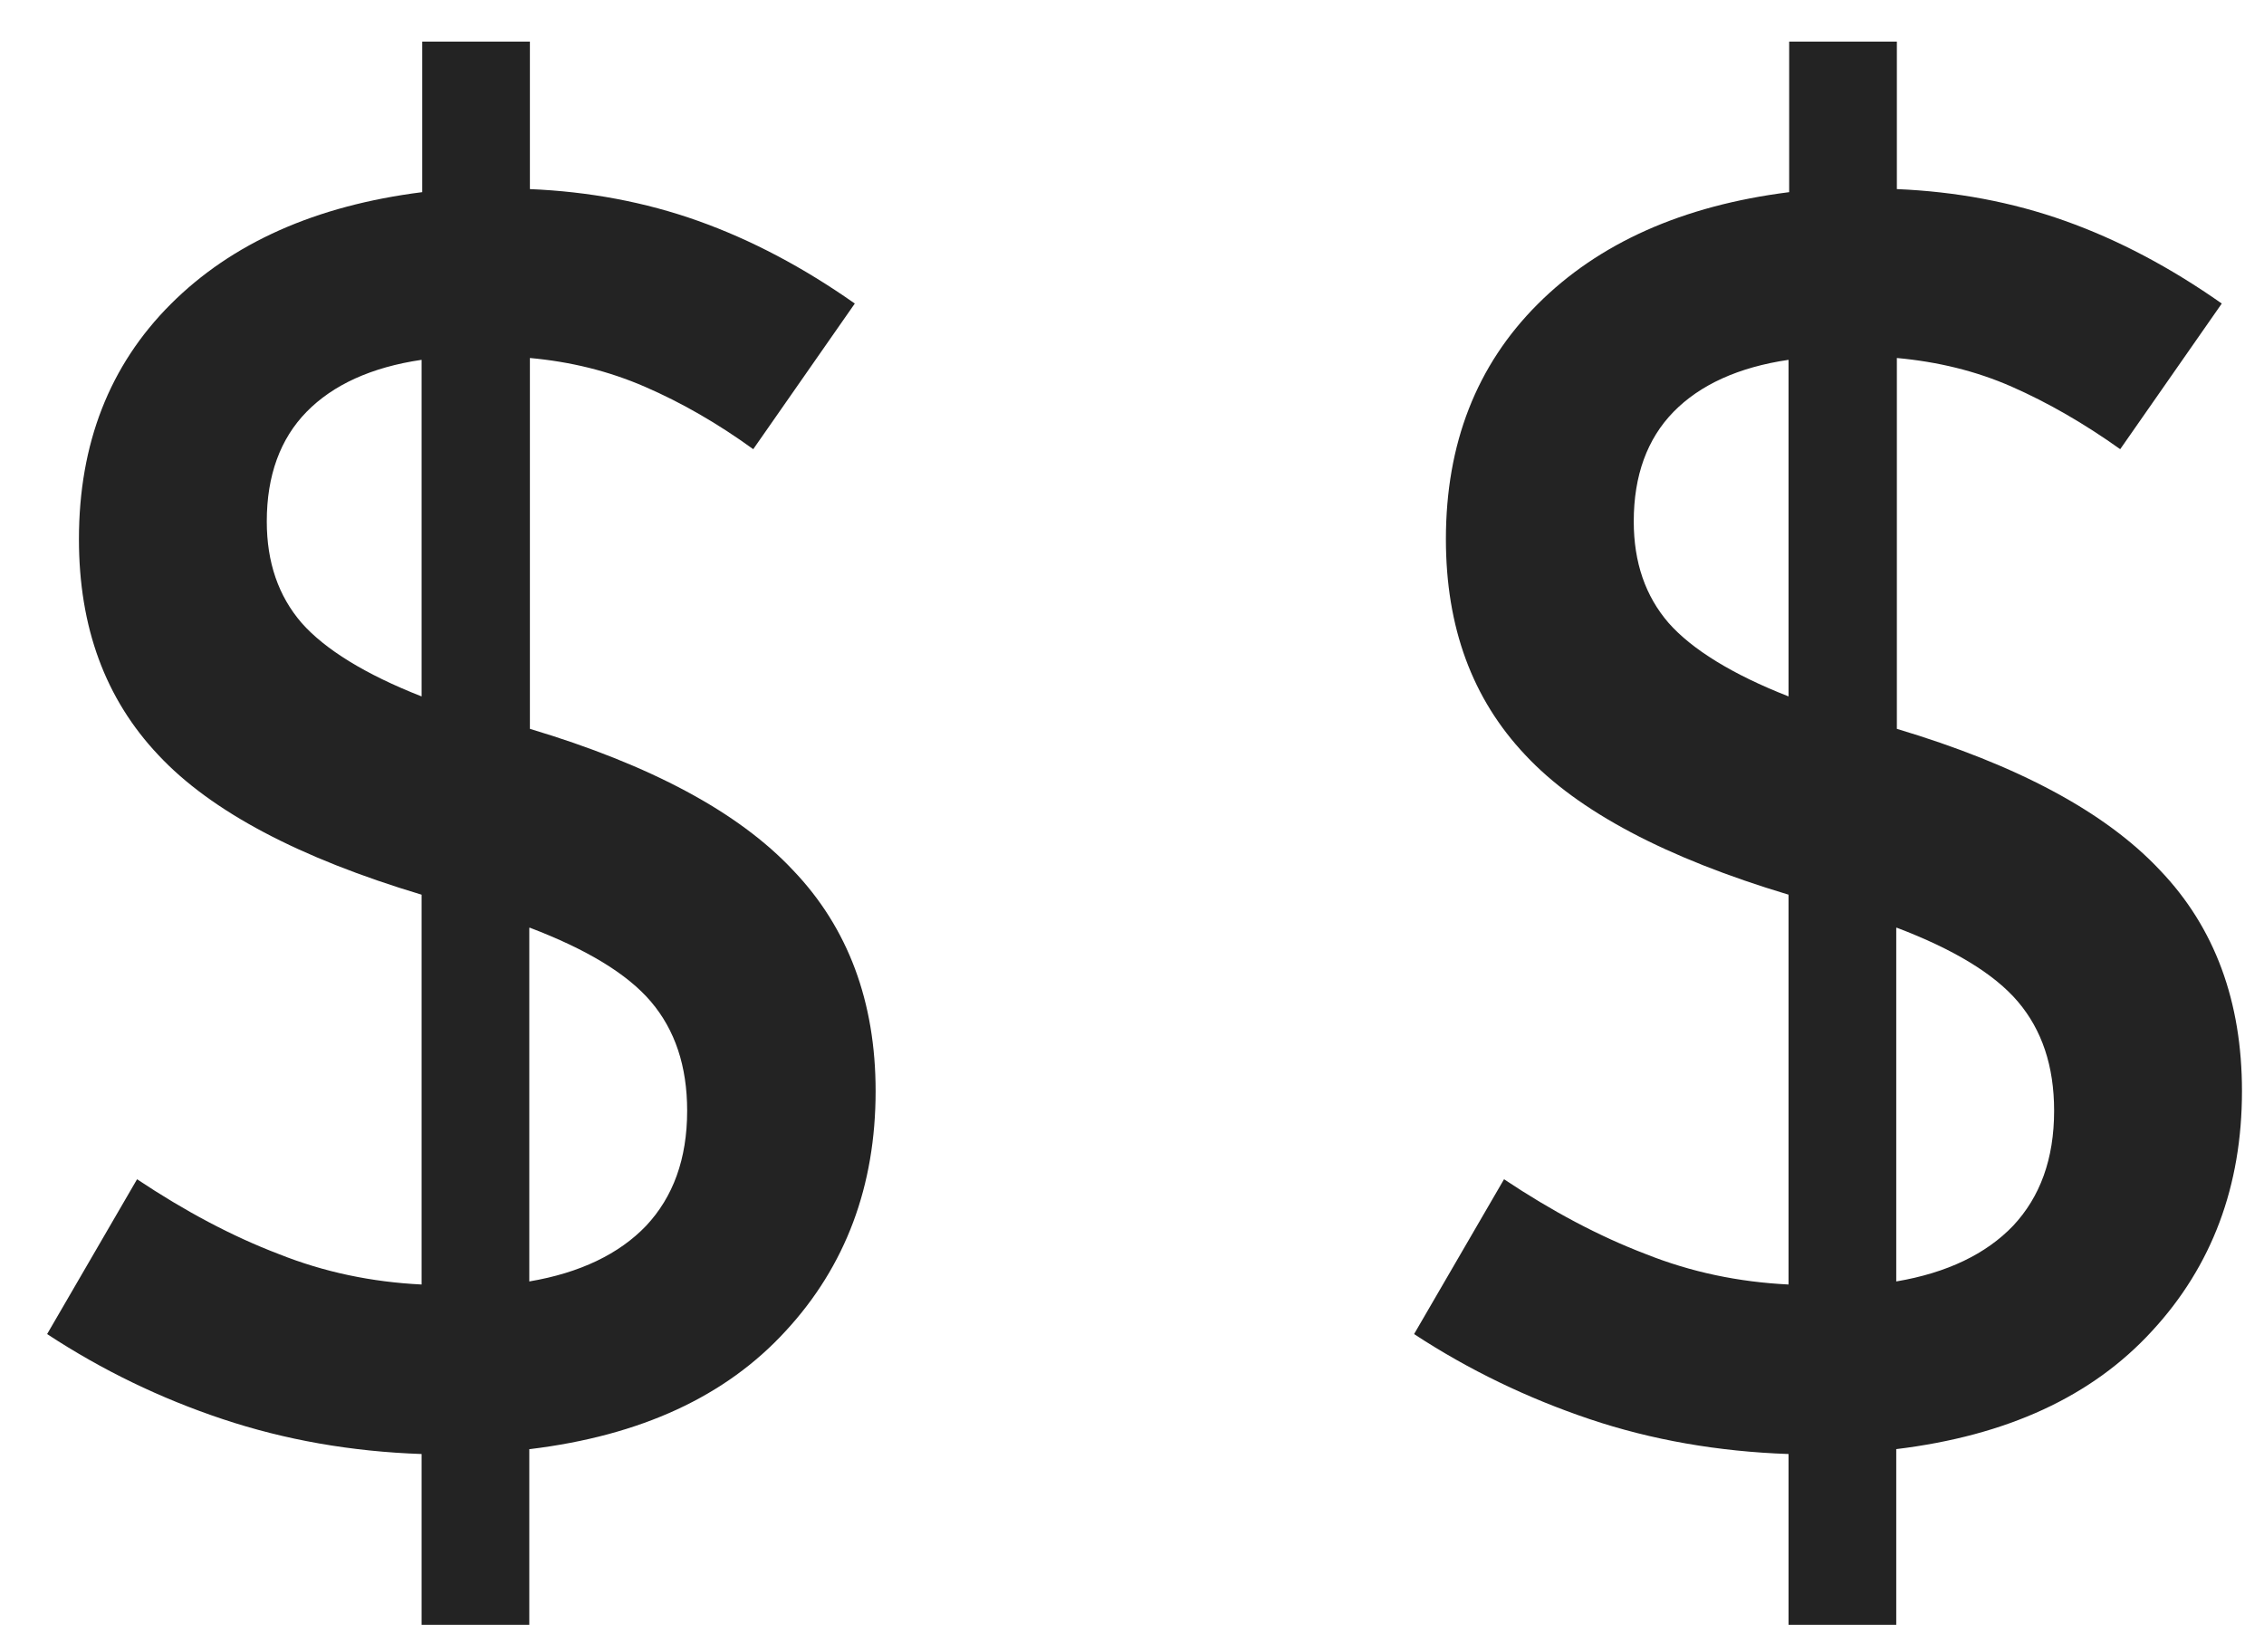
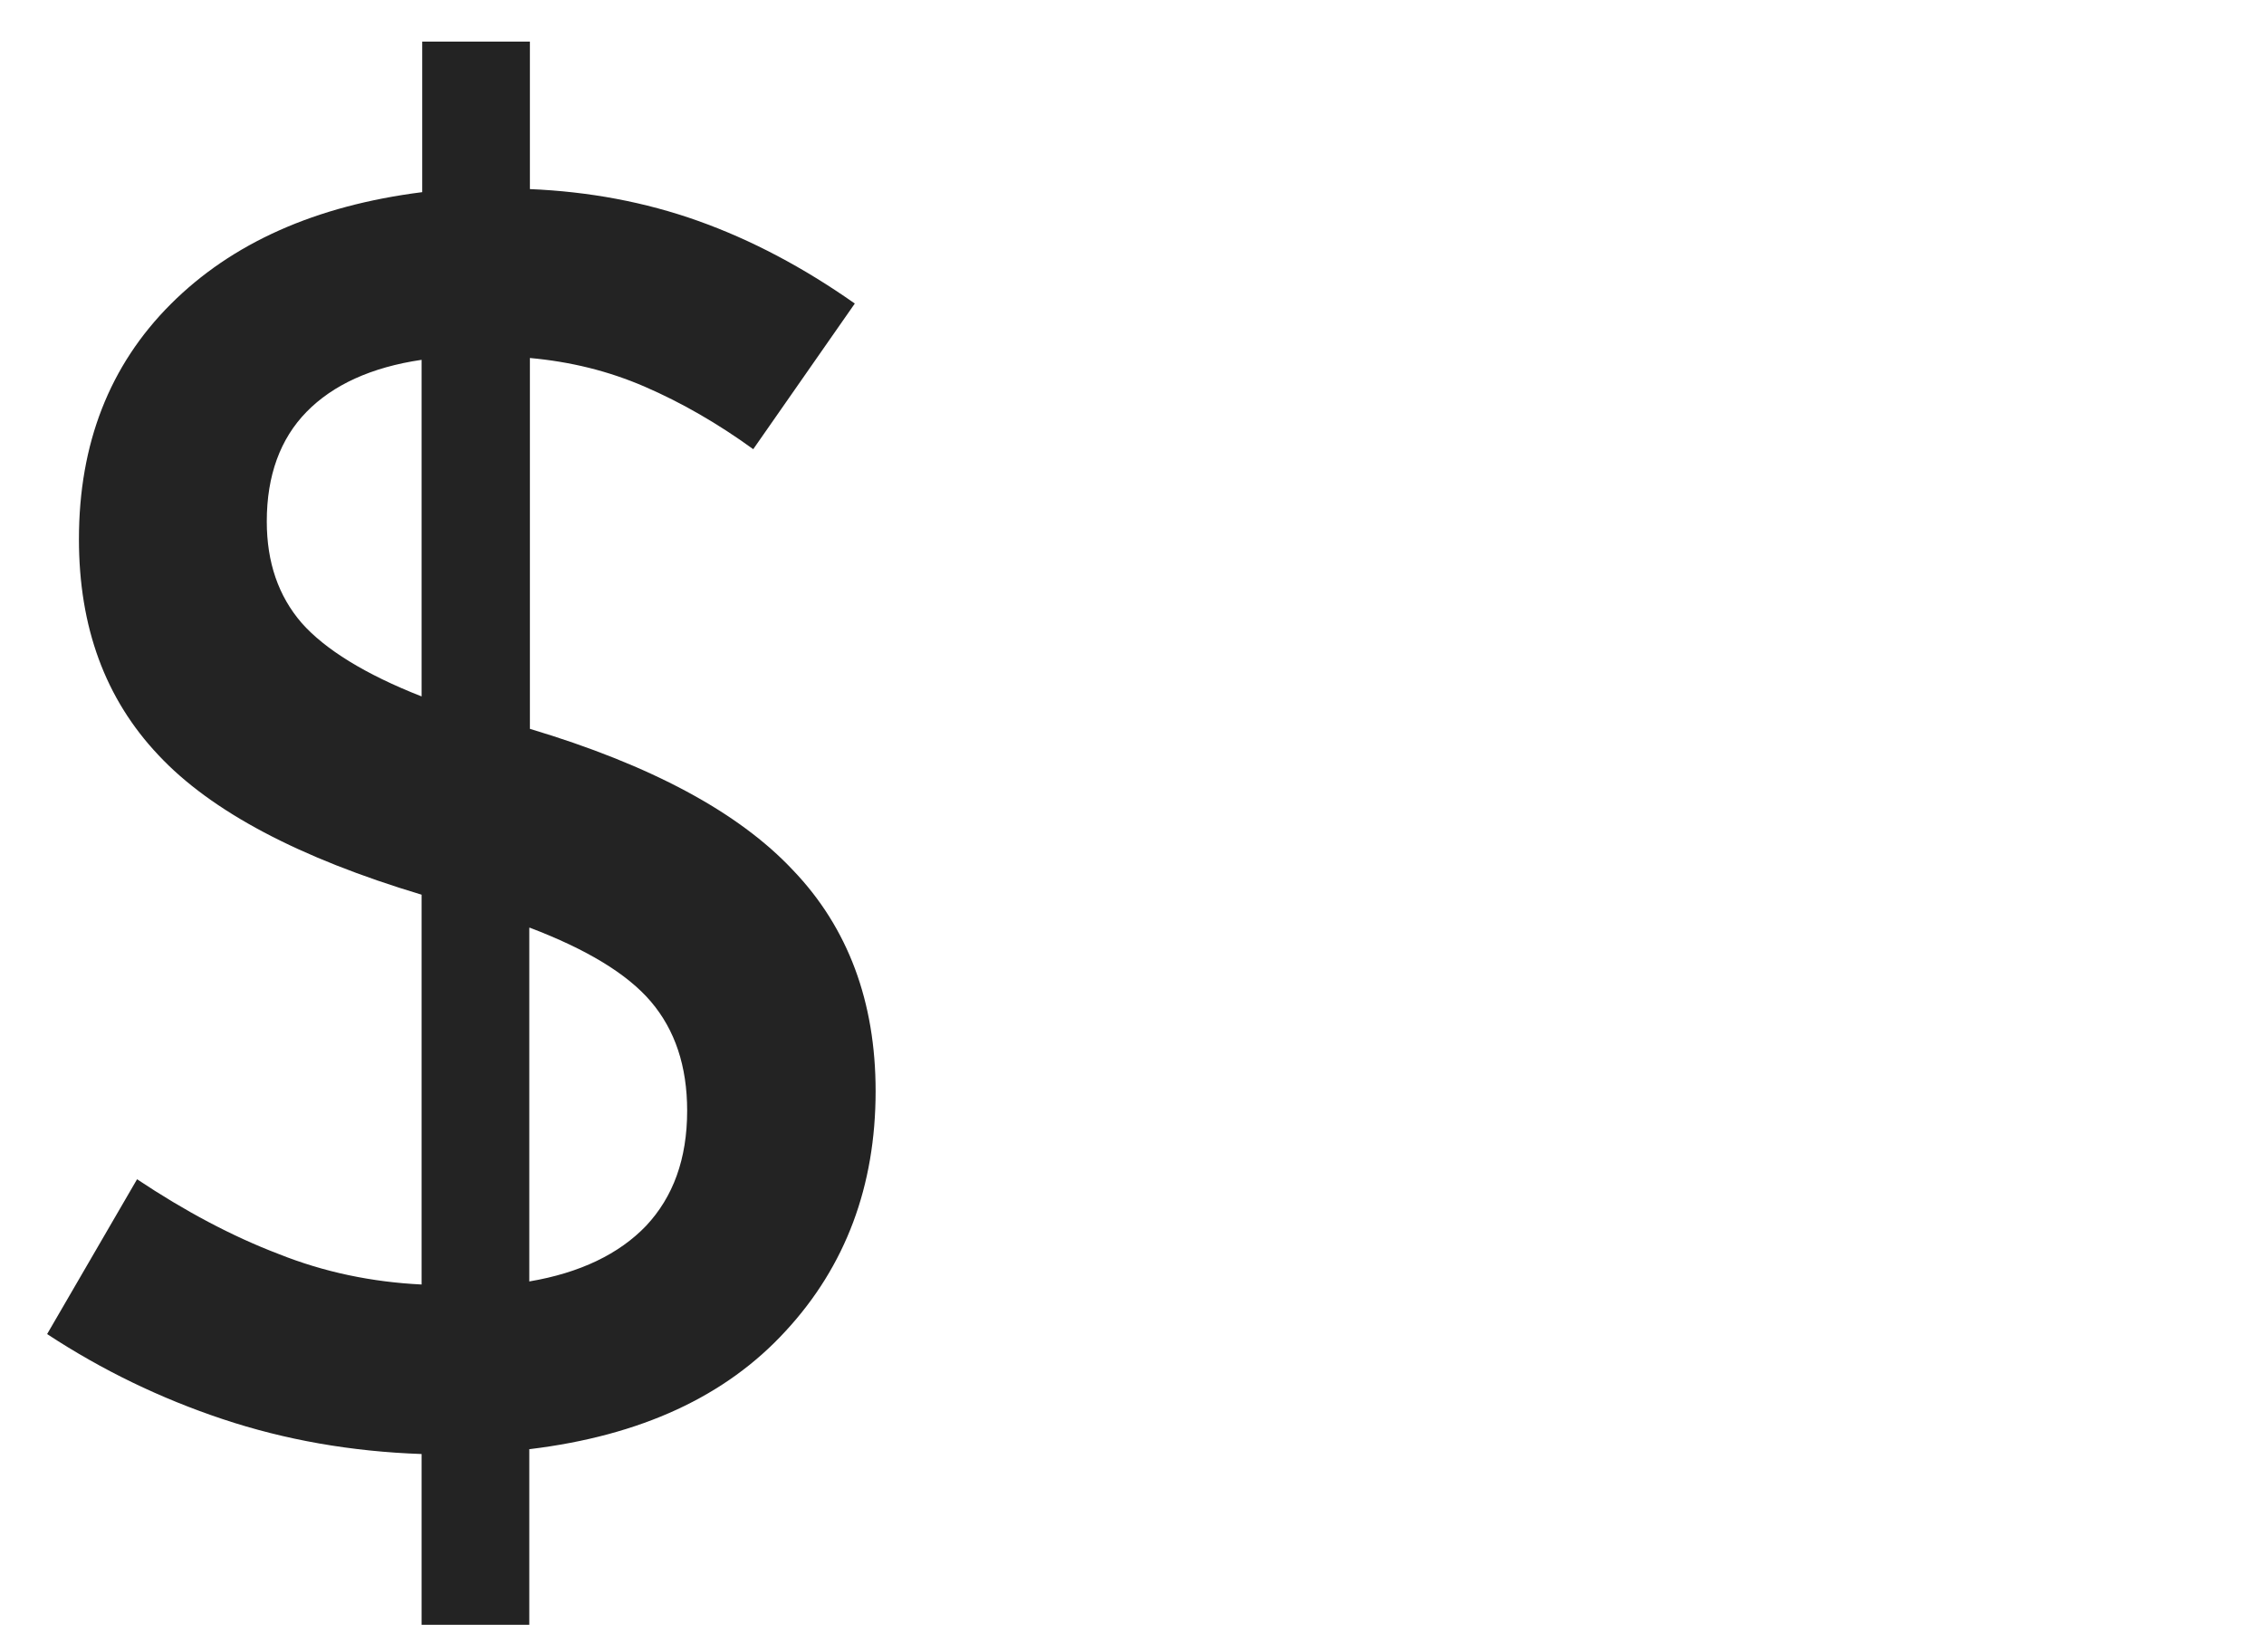
<svg xmlns="http://www.w3.org/2000/svg" width="37" height="27" viewBox="0 0 37 27" fill="none">
  <path d="M8.65 23.68V26.55H6.89V23.76C5.74 23.72 4.66 23.53 3.64 23.19C2.62 22.85 1.67 22.39 0.77 21.8L2.24 19.27C3.02 19.79 3.79 20.2 4.55 20.49C5.3 20.79 6.08 20.95 6.89 20.99V14.62C4.89 14.02 3.45 13.26 2.59 12.34C1.72 11.42 1.29 10.25 1.29 8.81C1.29 7.25 1.79 5.97 2.79 4.97C3.79 3.97 5.16 3.36 6.9 3.14V0.68H8.66V3.09C9.62 3.13 10.54 3.3 11.41 3.61C12.28 3.92 13.13 4.37 13.97 4.96L12.31 7.34C11.73 6.92 11.14 6.58 10.54 6.32C9.94 6.06 9.32 5.91 8.66 5.85V11.91C10.63 12.5 12.07 13.27 12.96 14.22C13.86 15.16 14.31 16.37 14.31 17.83C14.31 19.38 13.82 20.69 12.84 21.75C11.86 22.82 10.47 23.46 8.66 23.68H8.65ZM6.89 11.37V5.88C6.07 6 5.44 6.29 5.01 6.73C4.58 7.17 4.36 7.77 4.36 8.52C4.36 9.19 4.55 9.74 4.93 10.18C5.31 10.61 5.97 11.02 6.89 11.38V11.37ZM8.65 15.16V20.94C9.48 20.8 10.12 20.49 10.56 20.03C11 19.56 11.23 18.94 11.23 18.15C11.23 17.42 11.03 16.83 10.64 16.37C10.25 15.91 9.58 15.51 8.66 15.16H8.65Z" fill="#232323" />
-   <path d="M30.99 23.68V26.55H29.23V23.76C28.08 23.72 26.99 23.53 25.98 23.19C24.97 22.85 24.01 22.39 23.11 21.8L24.58 19.27C25.36 19.79 26.13 20.2 26.89 20.49C27.64 20.79 28.42 20.95 29.23 20.99V14.62C27.23 14.02 25.79 13.26 24.93 12.34C24.06 11.42 23.63 10.25 23.63 8.81C23.63 7.25 24.13 5.97 25.13 4.97C26.13 3.97 27.5 3.36 29.24 3.14V0.68H31V3.09C31.96 3.13 32.88 3.3 33.75 3.61C34.62 3.92 35.47 4.37 36.31 4.96L34.65 7.34C34.06 6.92 33.47 6.58 32.88 6.32C32.29 6.06 31.66 5.91 31 5.85V11.91C32.97 12.5 34.41 13.27 35.3 14.22C36.2 15.16 36.64 16.37 36.64 17.83C36.64 19.38 36.15 20.69 35.17 21.75C34.19 22.82 32.8 23.46 30.99 23.68ZM29.23 11.37V5.88C28.41 6 27.78 6.29 27.35 6.73C26.92 7.17 26.7 7.77 26.7 8.52C26.7 9.19 26.89 9.74 27.27 10.18C27.65 10.61 28.31 11.02 29.23 11.38V11.37ZM30.99 15.16V20.94C31.82 20.8 32.46 20.49 32.9 20.03C33.34 19.56 33.57 18.94 33.57 18.15C33.57 17.42 33.37 16.83 32.98 16.37C32.59 15.91 31.92 15.51 31 15.16H30.99Z" fill="#232323" />
</svg>